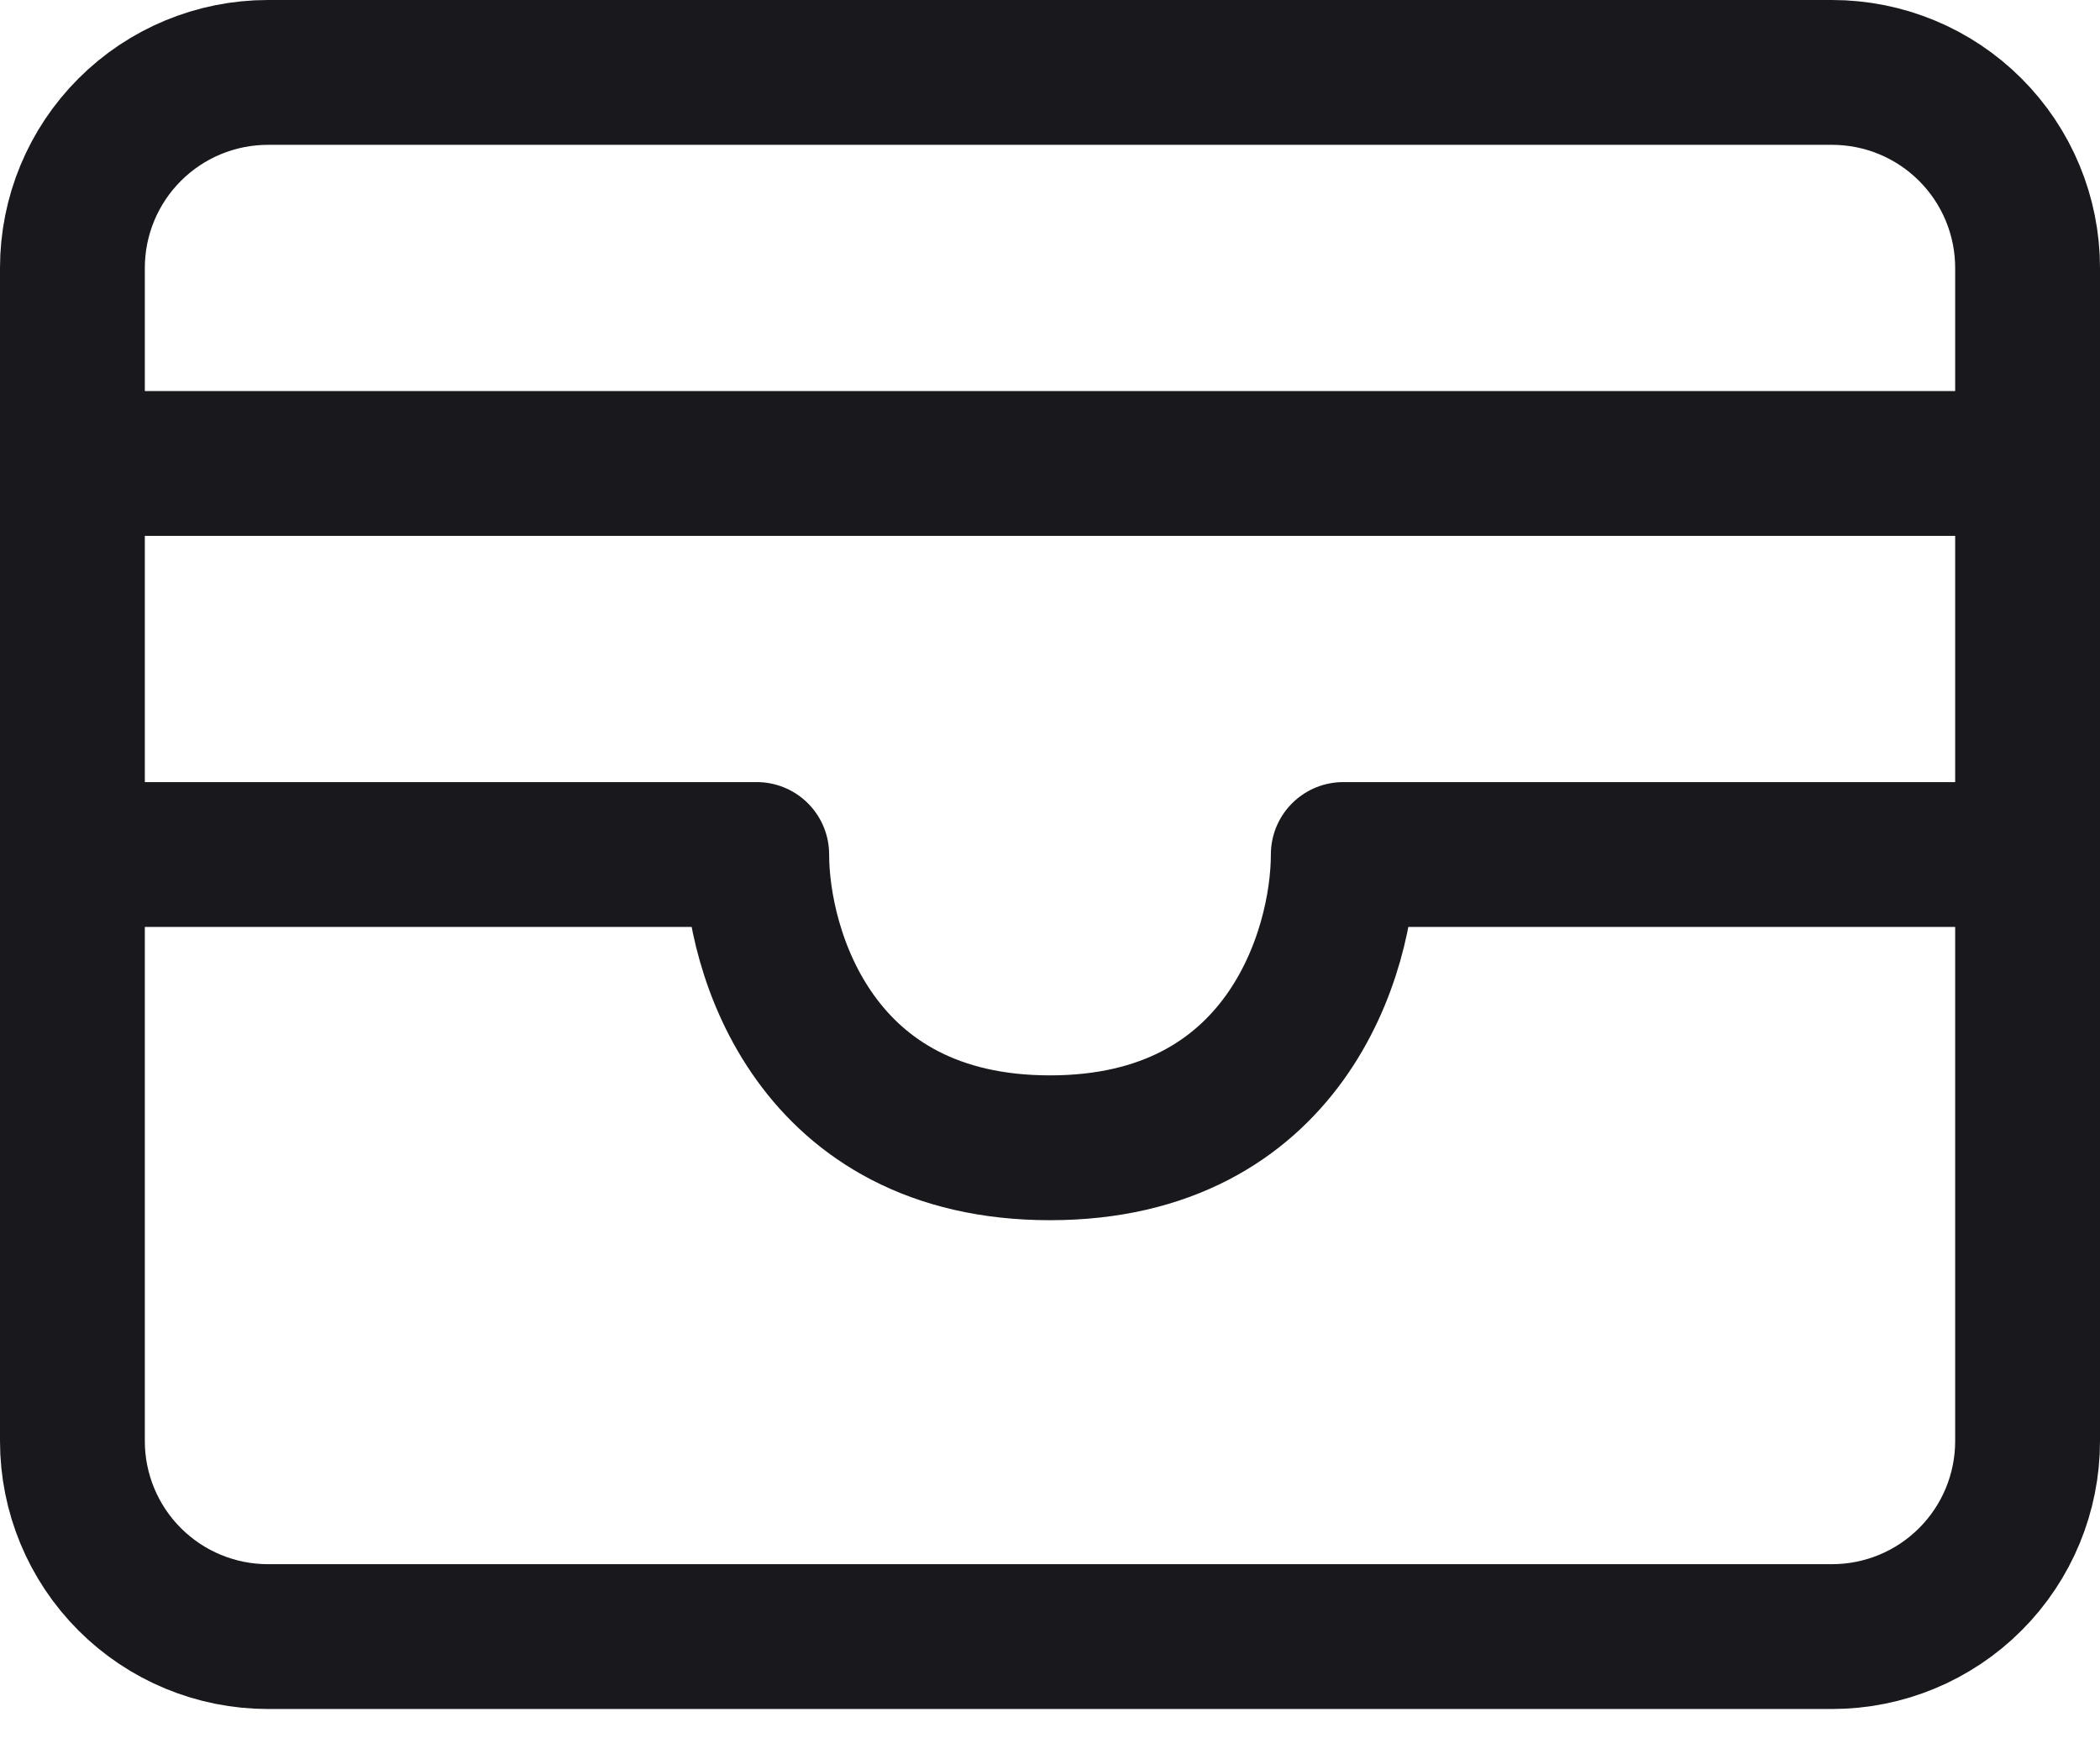
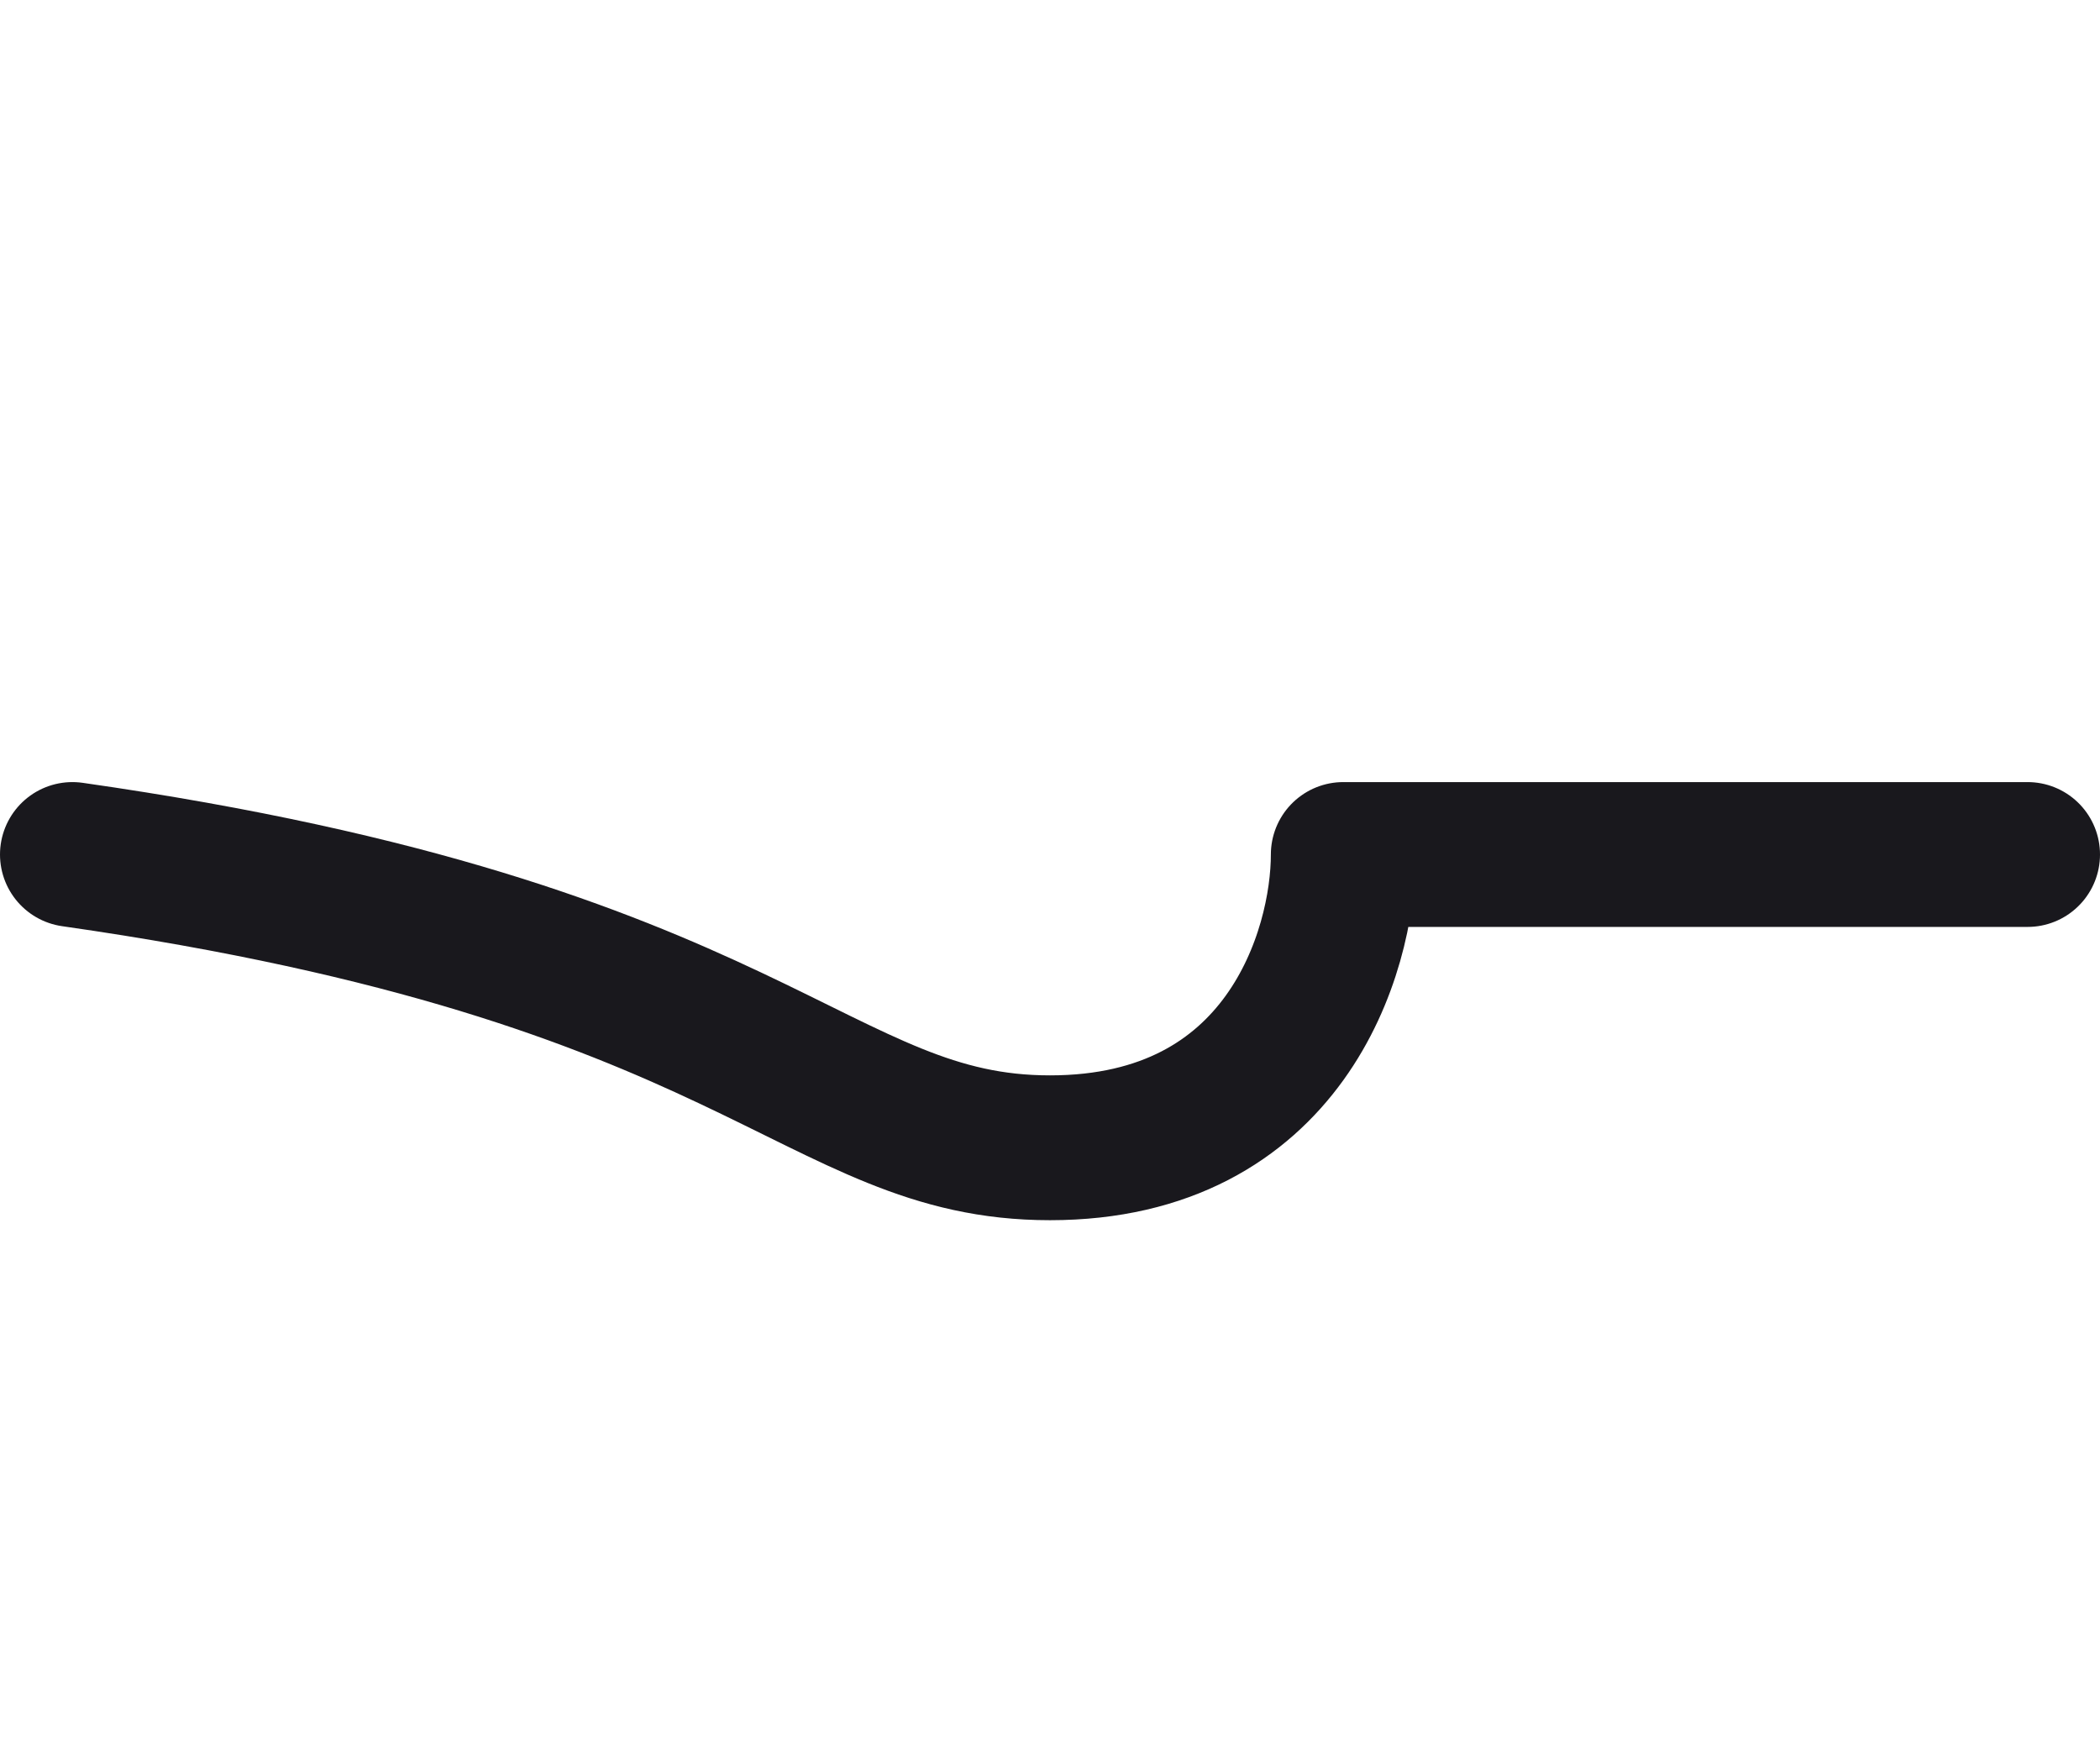
<svg xmlns="http://www.w3.org/2000/svg" width="58" height="48" viewBox="0 0 58 48" fill="none">
-   <path d="M2 12.8H56M2 7.4C2 5.968 2.569 4.594 3.582 3.582C4.594 2.569 5.968 2 7.4 2H50.6C52.032 2 53.406 2.569 54.418 3.582C55.431 4.594 56 5.968 56 7.4V39.8C56 41.232 55.431 42.606 54.418 43.618C53.406 44.631 52.032 45.2 50.6 45.2H7.4C5.968 45.2 4.594 44.631 3.582 43.618C2.569 42.606 2 41.232 2 39.8V7.4Z" stroke="#19181D" stroke-width="4" stroke-linecap="round" stroke-linejoin="round" />
-   <path d="M2 23.6H20.9C20.9 26.3 22.52 31.7 29 31.7C35.48 31.7 37.1 26.3 37.1 23.6H56" stroke="#19181D" stroke-width="4" stroke-linecap="round" stroke-linejoin="round" />
+   <path d="M2 23.6C20.9 26.3 22.52 31.7 29 31.7C35.48 31.7 37.1 26.3 37.1 23.6H56" stroke="#19181D" stroke-width="4" stroke-linecap="round" stroke-linejoin="round" />
</svg>